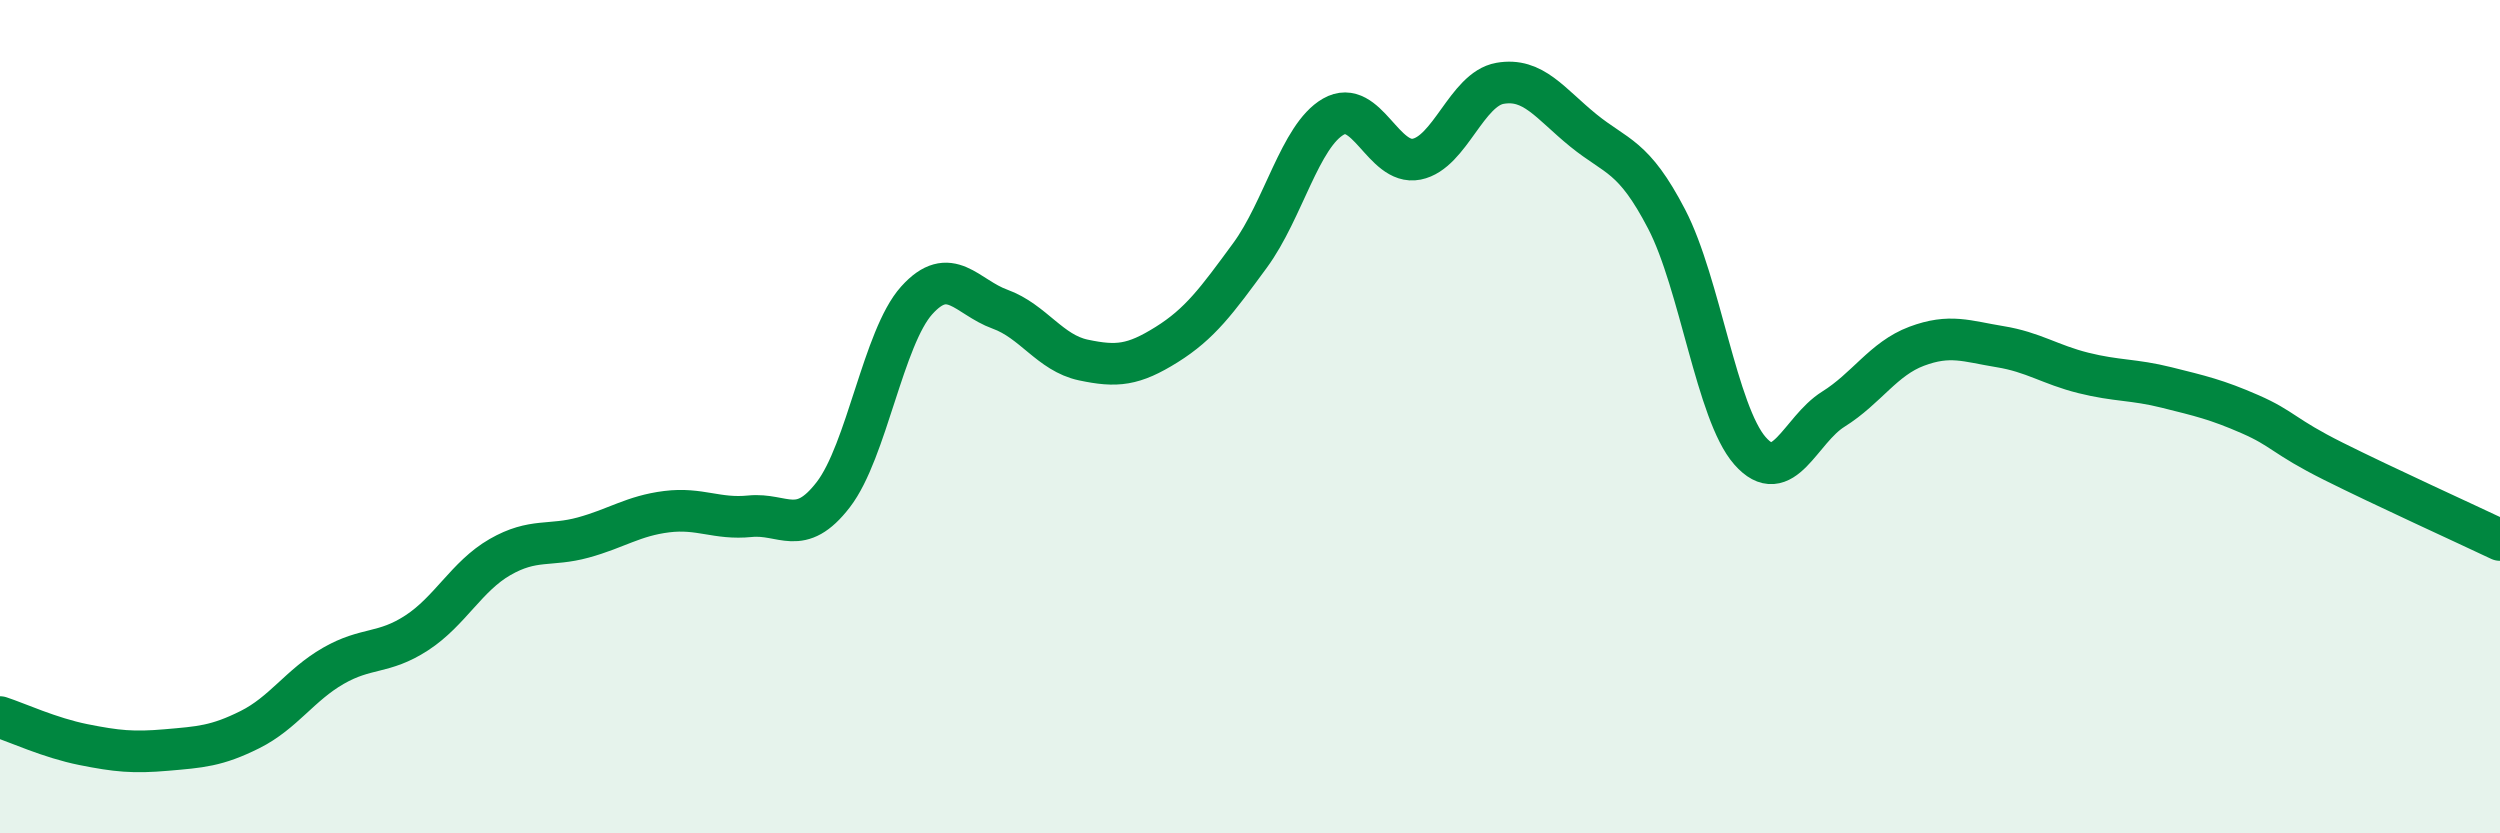
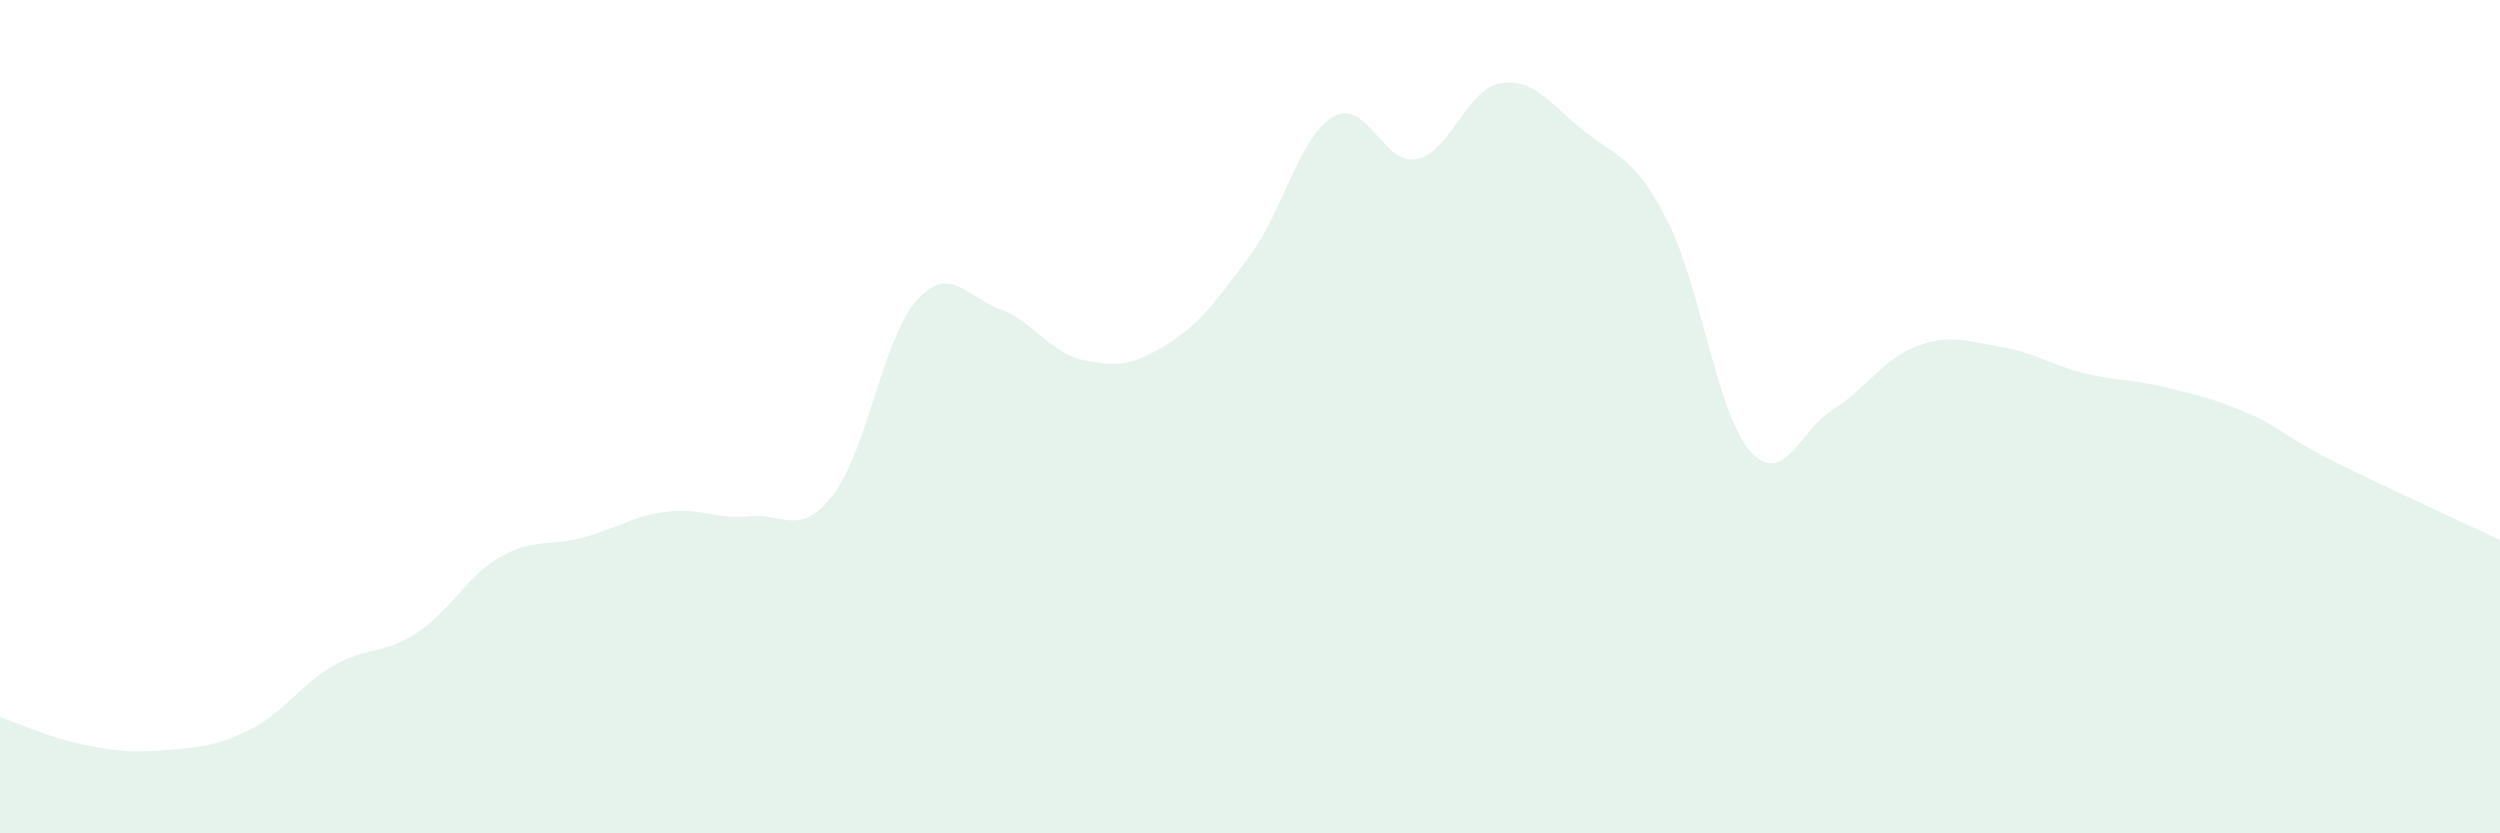
<svg xmlns="http://www.w3.org/2000/svg" width="60" height="20" viewBox="0 0 60 20">
  <path d="M 0,17.21 C 0.4,17.34 1.2,17.71 2,17.87 C 2.8,18.03 3.2,18.07 4,18 C 4.8,17.93 5.2,17.91 6,17.51 C 6.8,17.11 7.2,16.44 8,15.98 C 8.8,15.52 9.2,15.71 10,15.19 C 10.8,14.67 11.2,13.83 12,13.37 C 12.8,12.91 13.2,13.12 14,12.9 C 14.8,12.68 15.2,12.38 16,12.28 C 16.8,12.18 17.2,12.47 18,12.39 C 18.8,12.31 19.2,12.91 20,11.87 C 20.8,10.83 21.2,8.1 22,7.21 C 22.8,6.32 23.2,7.13 24,7.42 C 24.8,7.71 25.2,8.47 26,8.64 C 26.8,8.81 27.2,8.77 28,8.27 C 28.8,7.77 29.2,7.22 30,6.13 C 30.8,5.04 31.2,3.26 32,2.8 C 32.8,2.34 33.2,3.98 34,3.82 C 34.8,3.66 35.2,2.14 36,2 C 36.8,1.86 37.2,2.48 38,3.13 C 38.8,3.78 39.2,3.72 40,5.26 C 40.8,6.8 41.2,9.91 42,10.82 C 42.8,11.73 43.2,10.32 44,9.82 C 44.8,9.32 45.2,8.61 46,8.31 C 46.8,8.01 47.2,8.19 48,8.32 C 48.8,8.45 49.2,8.75 50,8.95 C 50.8,9.15 51.2,9.1 52,9.3 C 52.8,9.5 53.2,9.59 54,9.94 C 54.8,10.29 54.8,10.47 56,11.07 C 57.2,11.67 59.2,12.58 60,12.96L60 20L0 20Z" fill="#008740" opacity="0.1" stroke-linecap="round" stroke-linejoin="round" />
-   <path d="M 0,17.21 C 0.4,17.34 1.2,17.71 2,17.87 C 2.8,18.03 3.2,18.07 4,18 C 4.8,17.93 5.2,17.91 6,17.51 C 6.8,17.11 7.2,16.44 8,15.98 C 8.8,15.52 9.2,15.71 10,15.19 C 10.8,14.67 11.2,13.83 12,13.37 C 12.8,12.91 13.2,13.12 14,12.9 C 14.8,12.68 15.2,12.38 16,12.28 C 16.8,12.18 17.2,12.47 18,12.39 C 18.8,12.31 19.2,12.91 20,11.87 C 20.8,10.83 21.2,8.1 22,7.21 C 22.8,6.32 23.2,7.13 24,7.42 C 24.8,7.71 25.2,8.47 26,8.64 C 26.8,8.81 27.2,8.77 28,8.27 C 28.8,7.77 29.2,7.22 30,6.13 C 30.8,5.04 31.2,3.26 32,2.8 C 32.8,2.34 33.2,3.98 34,3.82 C 34.8,3.66 35.2,2.14 36,2 C 36.8,1.86 37.2,2.48 38,3.13 C 38.8,3.78 39.2,3.72 40,5.26 C 40.8,6.8 41.2,9.91 42,10.82 C 42.8,11.73 43.2,10.32 44,9.82 C 44.8,9.32 45.2,8.61 46,8.31 C 46.8,8.01 47.2,8.19 48,8.32 C 48.8,8.45 49.2,8.75 50,8.95 C 50.8,9.15 51.2,9.1 52,9.3 C 52.8,9.5 53.2,9.59 54,9.94 C 54.8,10.29 54.8,10.47 56,11.07 C 57.2,11.67 59.2,12.58 60,12.96" stroke="#008740" stroke-width="1" fill="none" stroke-linecap="round" stroke-linejoin="round" />
</svg>